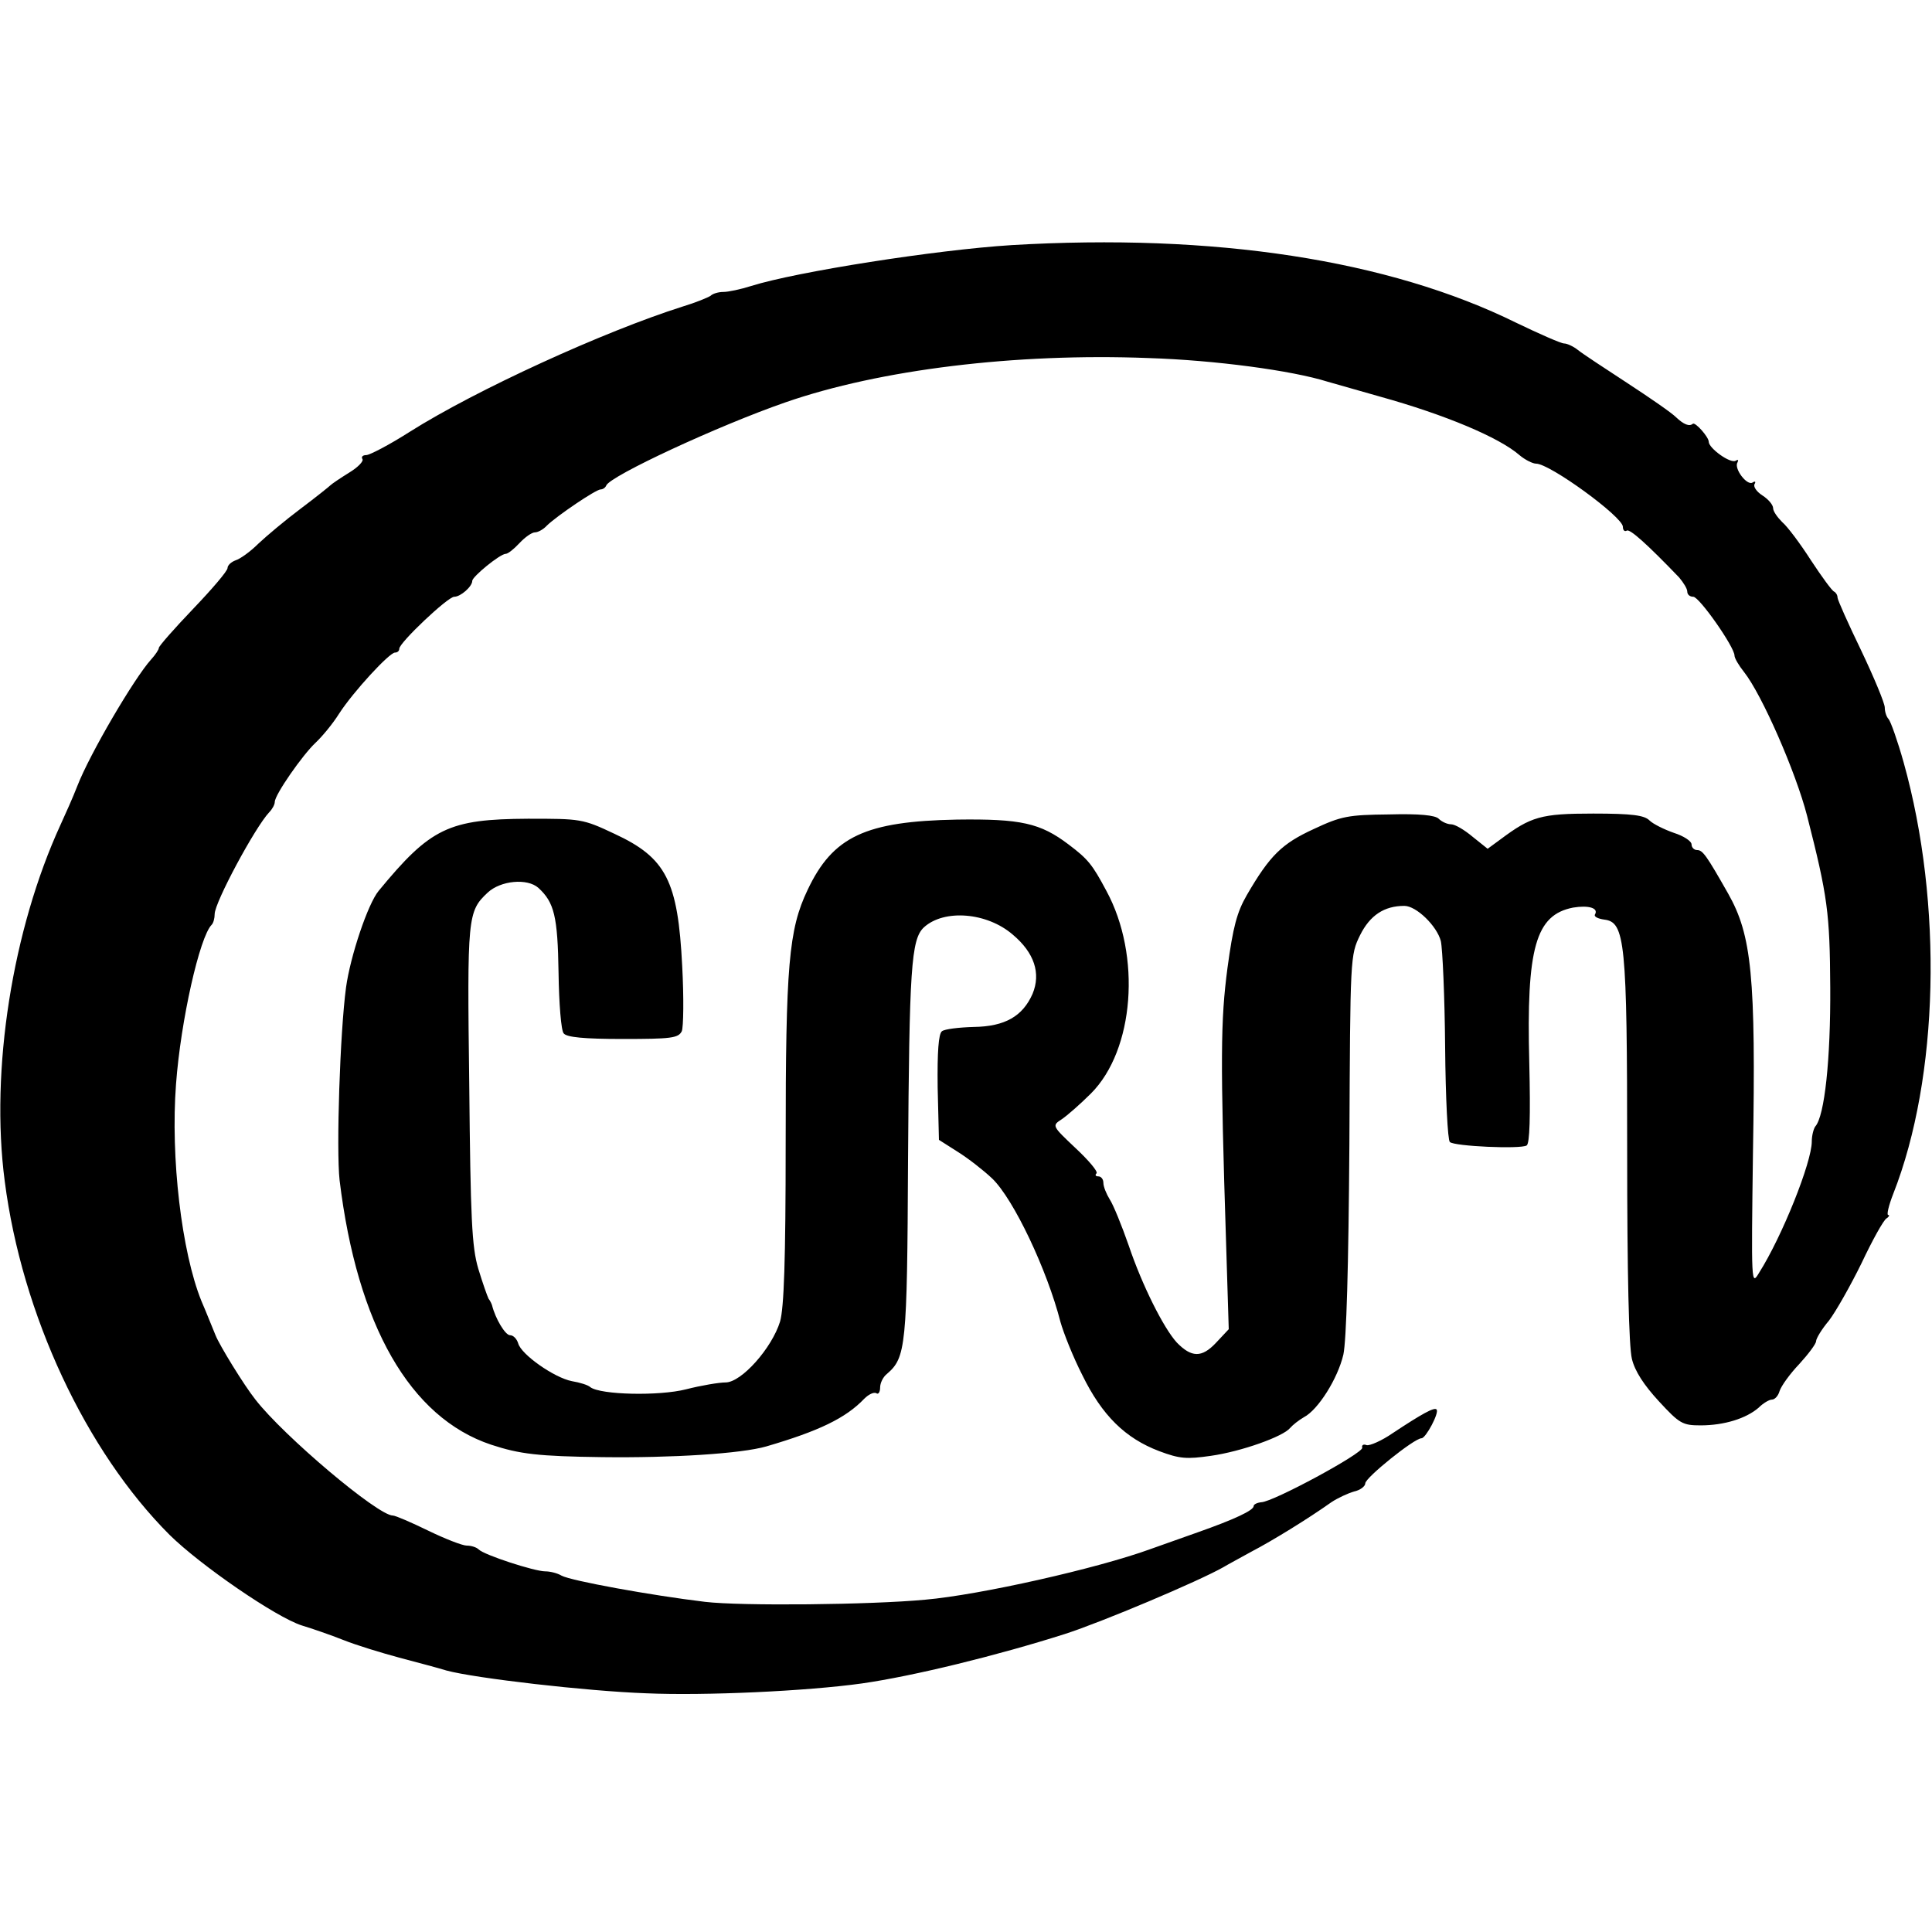
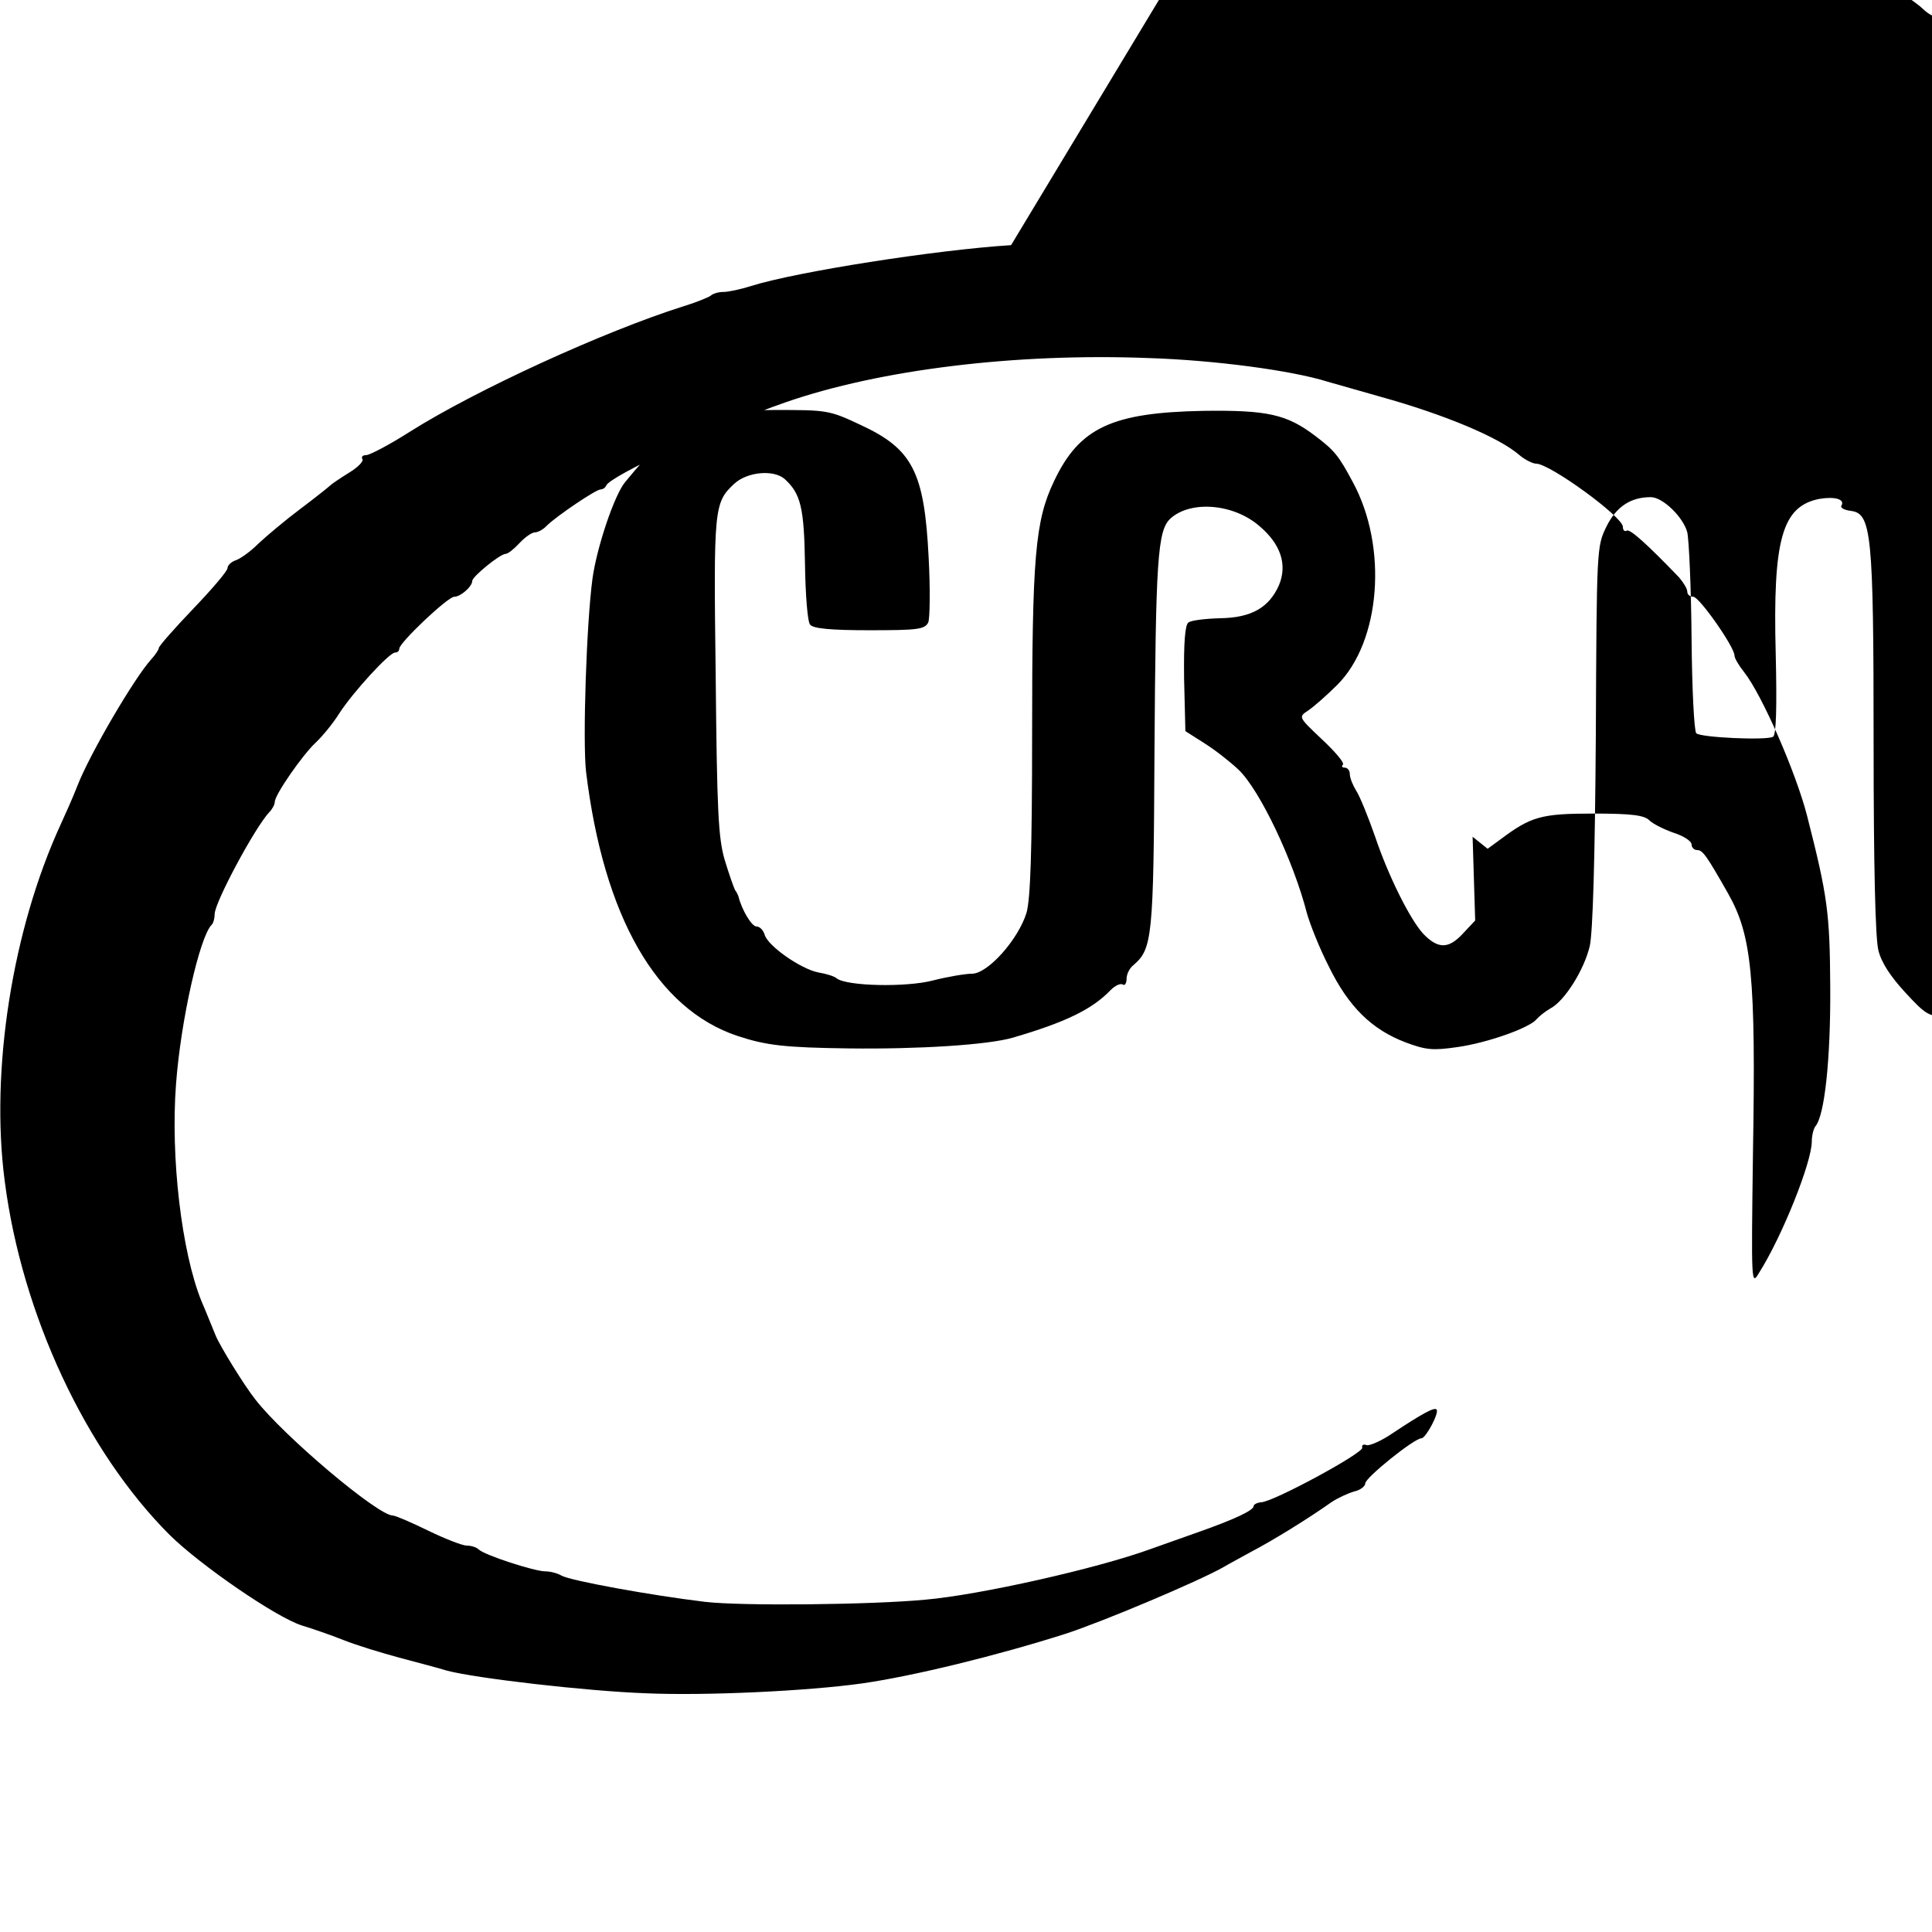
<svg xmlns="http://www.w3.org/2000/svg" version="1.0" width="450pt" height="450pt" viewBox="0 0 450 450" preserveAspectRatio="xMidYMid meet">
  <g transform="translate(0,450) scale(0.1,-0.1)" fill="#000000" stroke="none">
-     <path d="M2355 3929 c-175 -11 -500 -62 -605 -95 -25 -8 -54 -14 -65 -14 -12 0 -25 -4 -30 -9 -6 -4 -35 -16 -65 -25 -183 -58 -481 -194 -636 -292 -47 -30 -93 -54 -101 -54 -8 0 -12 -4 -9 -9 4 -5 -11 -20 -31 -32 -21 -13 -40 -26 -43 -29 -3 -3 -34 -28 -70 -55 -36 -27 -80 -64 -99 -82 -18 -18 -42 -35 -52 -38 -11 -4 -19 -12 -19 -18 0 -7 -36 -49 -80 -95 -44 -46 -80 -87 -80 -91 0 -4 -8 -16 -18 -27 -39 -43 -143 -220 -172 -295 -10 -26 -28 -66 -39 -90 -112 -244 -164 -571 -130 -830 40 -311 189 -629 384 -824 72 -71 248 -192 308 -211 23 -7 67 -22 97 -34 30 -12 89 -30 130 -41 41 -11 91 -24 110 -30 67 -18 326 -48 465 -53 136 -6 375 5 503 23 119 17 315 65 472 115 87 28 312 123 370 156 8 5 38 21 65 36 48 25 131 76 186 115 15 10 39 21 53 25 14 3 26 12 26 19 0 13 114 105 131 105 10 0 42 60 35 67 -5 6 -34 -10 -102 -55 -26 -18 -54 -30 -61 -28 -7 3 -12 0 -10 -6 2 -13 -207 -126 -235 -127 -10 -1 -18 -5 -18 -9 0 -10 -45 -31 -130 -61 -30 -11 -80 -28 -110 -39 -123 -45 -398 -107 -525 -118 -127 -12 -429 -15 -513 -5 -125 15 -312 49 -334 61 -10 6 -27 10 -38 10 -25 0 -142 38 -155 51 -5 5 -17 9 -28 9 -10 0 -51 16 -90 35 -39 19 -76 35 -82 35 -35 0 -254 185 -320 270 -27 34 -84 127 -93 150 -6 14 -20 50 -33 80 -46 114 -72 334 -59 505 11 148 55 343 83 371 4 4 7 15 7 25 0 27 94 202 127 237 7 7 13 18 13 24 0 17 65 110 95 138 15 14 40 44 55 68 33 51 117 142 130 142 6 0 10 4 10 9 0 14 113 121 128 121 15 0 42 24 42 37 0 10 65 63 78 63 5 0 19 11 32 25 13 14 29 25 36 25 7 0 20 7 28 16 24 23 114 84 125 84 5 0 11 4 13 9 8 22 262 140 418 194 219 76 535 115 845 103 156 -5 334 -29 417 -55 18 -5 74 -21 123 -35 151 -42 277 -95 324 -136 13 -11 31 -20 39 -20 32 0 202 -124 202 -147 0 -8 4 -12 9 -9 7 5 48 -32 122 -109 10 -12 19 -26 19 -33 0 -7 6 -12 14 -12 14 0 96 -117 96 -137 0 -6 10 -23 22 -38 42 -53 121 -234 147 -335 48 -188 53 -226 54 -400 1 -166 -13 -300 -35 -324 -4 -6 -8 -21 -8 -35 0 -48 -69 -221 -123 -306 -18 -30 -18 -27 -14 280 7 412 -3 507 -58 604 -50 88 -59 101 -72 101 -7 0 -13 6 -13 13 0 8 -19 20 -41 27 -23 8 -49 21 -57 29 -12 12 -40 16 -131 16 -122 0 -145 -7 -216 -60 l-30 -22 -35 28 c-19 16 -41 29 -50 29 -9 0 -22 6 -29 13 -8 8 -44 12 -116 10 -95 -1 -111 -4 -175 -34 -74 -34 -102 -61 -156 -154 -23 -40 -32 -74 -45 -170 -16 -122 -17 -208 -3 -646 l6 -195 -30 -32 c-33 -35 -57 -34 -91 1 -31 34 -81 134 -112 226 -16 46 -36 95 -44 107 -8 13 -15 30 -15 39 0 8 -5 15 -12 15 -6 0 -8 3 -4 7 4 4 -18 30 -49 59 -55 52 -55 52 -32 67 12 8 43 35 68 60 101 101 118 321 36 472 -33 62 -43 74 -88 108 -66 50 -111 60 -260 58 -213 -4 -289 -39 -348 -164 -44 -92 -51 -176 -51 -590 0 -275 -4 -383 -13 -415 -19 -62 -90 -142 -127 -142 -15 0 -57 -7 -92 -16 -63 -16 -199 -13 -223 5 -5 5 -25 11 -43 14 -41 8 -118 62 -125 88 -3 10 -11 19 -19 19 -11 0 -34 38 -42 70 -1 3 -4 10 -8 15 -3 6 -14 37 -24 70 -15 51 -18 115 -21 429 -5 391 -4 403 43 447 30 28 92 34 118 11 37 -34 45 -66 47 -198 1 -71 6 -135 12 -141 7 -9 47 -13 138 -13 112 0 129 2 137 18 4 9 5 78 1 152 -10 198 -37 252 -158 308 -74 35 -79 35 -201 35 -185 -1 -227 -21 -348 -168 -25 -30 -66 -152 -76 -225 -14 -104 -23 -377 -15 -449 41 -338 164 -553 353 -616 67 -22 109 -27 259 -29 162 -2 323 8 382 25 123 36 185 66 228 111 10 10 22 16 28 13 5 -4 9 3 9 13 0 11 7 25 16 32 44 38 47 63 49 495 3 449 7 517 37 545 47 43 147 35 207 -17 50 -42 66 -90 46 -138 -23 -52 -64 -76 -137 -77 -35 -1 -68 -5 -74 -10 -8 -6 -11 -48 -10 -131 l3 -122 44 -28 c24 -15 60 -43 80 -62 50 -48 128 -213 159 -334 7 -25 29 -81 51 -124 46 -94 100 -147 179 -177 48 -18 64 -19 120 -11 71 10 169 45 185 65 6 7 20 18 32 25 33 17 79 90 92 146 7 33 12 201 14 490 2 438 2 440 25 487 23 46 56 68 103 68 28 0 76 -47 85 -82 4 -18 9 -129 10 -247 1 -117 6 -217 11 -221 10 -10 165 -17 179 -8 7 5 9 66 6 193 -7 268 15 344 102 361 36 6 60 -1 51 -16 -3 -5 7 -10 22 -12 48 -6 53 -51 53 -541 0 -285 4 -453 11 -482 7 -29 28 -61 63 -99 48 -52 55 -56 97 -56 55 0 106 16 135 41 11 11 25 19 31 19 7 0 15 9 18 20 4 12 24 40 46 63 21 23 39 47 39 53 0 6 13 28 30 48 16 21 50 81 76 134 25 53 51 100 58 104 6 4 8 8 4 8 -4 0 1 22 12 50 106 270 116 675 24 1004 -14 50 -30 95 -35 101 -5 5 -9 17 -9 27 0 10 -25 70 -55 133 -30 62 -55 118 -55 123 0 6 -4 12 -8 14 -5 2 -29 35 -54 73 -25 39 -55 79 -67 89 -11 11 -21 25 -21 32 0 8 -11 21 -25 30 -14 9 -22 21 -18 27 3 5 1 7 -5 3 -13 -8 -44 33 -35 47 3 6 1 7 -4 4 -12 -8 -63 29 -63 44 0 11 -31 46 -37 42 -8 -7 -21 -2 -39 15 -11 11 -62 46 -114 80 -52 34 -104 68 -115 77 -10 8 -25 15 -32 15 -7 0 -57 22 -111 48 -298 147 -704 209 -1177 181z" />
+     <path d="M2355 3929 c-175 -11 -500 -62 -605 -95 -25 -8 -54 -14 -65 -14 -12 0 -25 -4 -30 -9 -6 -4 -35 -16 -65 -25 -183 -58 -481 -194 -636 -292 -47 -30 -93 -54 -101 -54 -8 0 -12 -4 -9 -9 4 -5 -11 -20 -31 -32 -21 -13 -40 -26 -43 -29 -3 -3 -34 -28 -70 -55 -36 -27 -80 -64 -99 -82 -18 -18 -42 -35 -52 -38 -11 -4 -19 -12 -19 -18 0 -7 -36 -49 -80 -95 -44 -46 -80 -87 -80 -91 0 -4 -8 -16 -18 -27 -39 -43 -143 -220 -172 -295 -10 -26 -28 -66 -39 -90 -112 -244 -164 -571 -130 -830 40 -311 189 -629 384 -824 72 -71 248 -192 308 -211 23 -7 67 -22 97 -34 30 -12 89 -30 130 -41 41 -11 91 -24 110 -30 67 -18 326 -48 465 -53 136 -6 375 5 503 23 119 17 315 65 472 115 87 28 312 123 370 156 8 5 38 21 65 36 48 25 131 76 186 115 15 10 39 21 53 25 14 3 26 12 26 19 0 13 114 105 131 105 10 0 42 60 35 67 -5 6 -34 -10 -102 -55 -26 -18 -54 -30 -61 -28 -7 3 -12 0 -10 -6 2 -13 -207 -126 -235 -127 -10 -1 -18 -5 -18 -9 0 -10 -45 -31 -130 -61 -30 -11 -80 -28 -110 -39 -123 -45 -398 -107 -525 -118 -127 -12 -429 -15 -513 -5 -125 15 -312 49 -334 61 -10 6 -27 10 -38 10 -25 0 -142 38 -155 51 -5 5 -17 9 -28 9 -10 0 -51 16 -90 35 -39 19 -76 35 -82 35 -35 0 -254 185 -320 270 -27 34 -84 127 -93 150 -6 14 -20 50 -33 80 -46 114 -72 334 -59 505 11 148 55 343 83 371 4 4 7 15 7 25 0 27 94 202 127 237 7 7 13 18 13 24 0 17 65 110 95 138 15 14 40 44 55 68 33 51 117 142 130 142 6 0 10 4 10 9 0 14 113 121 128 121 15 0 42 24 42 37 0 10 65 63 78 63 5 0 19 11 32 25 13 14 29 25 36 25 7 0 20 7 28 16 24 23 114 84 125 84 5 0 11 4 13 9 8 22 262 140 418 194 219 76 535 115 845 103 156 -5 334 -29 417 -55 18 -5 74 -21 123 -35 151 -42 277 -95 324 -136 13 -11 31 -20 39 -20 32 0 202 -124 202 -147 0 -8 4 -12 9 -9 7 5 48 -32 122 -109 10 -12 19 -26 19 -33 0 -7 6 -12 14 -12 14 0 96 -117 96 -137 0 -6 10 -23 22 -38 42 -53 121 -234 147 -335 48 -188 53 -226 54 -400 1 -166 -13 -300 -35 -324 -4 -6 -8 -21 -8 -35 0 -48 -69 -221 -123 -306 -18 -30 -18 -27 -14 280 7 412 -3 507 -58 604 -50 88 -59 101 -72 101 -7 0 -13 6 -13 13 0 8 -19 20 -41 27 -23 8 -49 21 -57 29 -12 12 -40 16 -131 16 -122 0 -145 -7 -216 -60 l-30 -22 -35 28 l6 -195 -30 -32 c-33 -35 -57 -34 -91 1 -31 34 -81 134 -112 226 -16 46 -36 95 -44 107 -8 13 -15 30 -15 39 0 8 -5 15 -12 15 -6 0 -8 3 -4 7 4 4 -18 30 -49 59 -55 52 -55 52 -32 67 12 8 43 35 68 60 101 101 118 321 36 472 -33 62 -43 74 -88 108 -66 50 -111 60 -260 58 -213 -4 -289 -39 -348 -164 -44 -92 -51 -176 -51 -590 0 -275 -4 -383 -13 -415 -19 -62 -90 -142 -127 -142 -15 0 -57 -7 -92 -16 -63 -16 -199 -13 -223 5 -5 5 -25 11 -43 14 -41 8 -118 62 -125 88 -3 10 -11 19 -19 19 -11 0 -34 38 -42 70 -1 3 -4 10 -8 15 -3 6 -14 37 -24 70 -15 51 -18 115 -21 429 -5 391 -4 403 43 447 30 28 92 34 118 11 37 -34 45 -66 47 -198 1 -71 6 -135 12 -141 7 -9 47 -13 138 -13 112 0 129 2 137 18 4 9 5 78 1 152 -10 198 -37 252 -158 308 -74 35 -79 35 -201 35 -185 -1 -227 -21 -348 -168 -25 -30 -66 -152 -76 -225 -14 -104 -23 -377 -15 -449 41 -338 164 -553 353 -616 67 -22 109 -27 259 -29 162 -2 323 8 382 25 123 36 185 66 228 111 10 10 22 16 28 13 5 -4 9 3 9 13 0 11 7 25 16 32 44 38 47 63 49 495 3 449 7 517 37 545 47 43 147 35 207 -17 50 -42 66 -90 46 -138 -23 -52 -64 -76 -137 -77 -35 -1 -68 -5 -74 -10 -8 -6 -11 -48 -10 -131 l3 -122 44 -28 c24 -15 60 -43 80 -62 50 -48 128 -213 159 -334 7 -25 29 -81 51 -124 46 -94 100 -147 179 -177 48 -18 64 -19 120 -11 71 10 169 45 185 65 6 7 20 18 32 25 33 17 79 90 92 146 7 33 12 201 14 490 2 438 2 440 25 487 23 46 56 68 103 68 28 0 76 -47 85 -82 4 -18 9 -129 10 -247 1 -117 6 -217 11 -221 10 -10 165 -17 179 -8 7 5 9 66 6 193 -7 268 15 344 102 361 36 6 60 -1 51 -16 -3 -5 7 -10 22 -12 48 -6 53 -51 53 -541 0 -285 4 -453 11 -482 7 -29 28 -61 63 -99 48 -52 55 -56 97 -56 55 0 106 16 135 41 11 11 25 19 31 19 7 0 15 9 18 20 4 12 24 40 46 63 21 23 39 47 39 53 0 6 13 28 30 48 16 21 50 81 76 134 25 53 51 100 58 104 6 4 8 8 4 8 -4 0 1 22 12 50 106 270 116 675 24 1004 -14 50 -30 95 -35 101 -5 5 -9 17 -9 27 0 10 -25 70 -55 133 -30 62 -55 118 -55 123 0 6 -4 12 -8 14 -5 2 -29 35 -54 73 -25 39 -55 79 -67 89 -11 11 -21 25 -21 32 0 8 -11 21 -25 30 -14 9 -22 21 -18 27 3 5 1 7 -5 3 -13 -8 -44 33 -35 47 3 6 1 7 -4 4 -12 -8 -63 29 -63 44 0 11 -31 46 -37 42 -8 -7 -21 -2 -39 15 -11 11 -62 46 -114 80 -52 34 -104 68 -115 77 -10 8 -25 15 -32 15 -7 0 -57 22 -111 48 -298 147 -704 209 -1177 181z" />
  </g>
</svg>